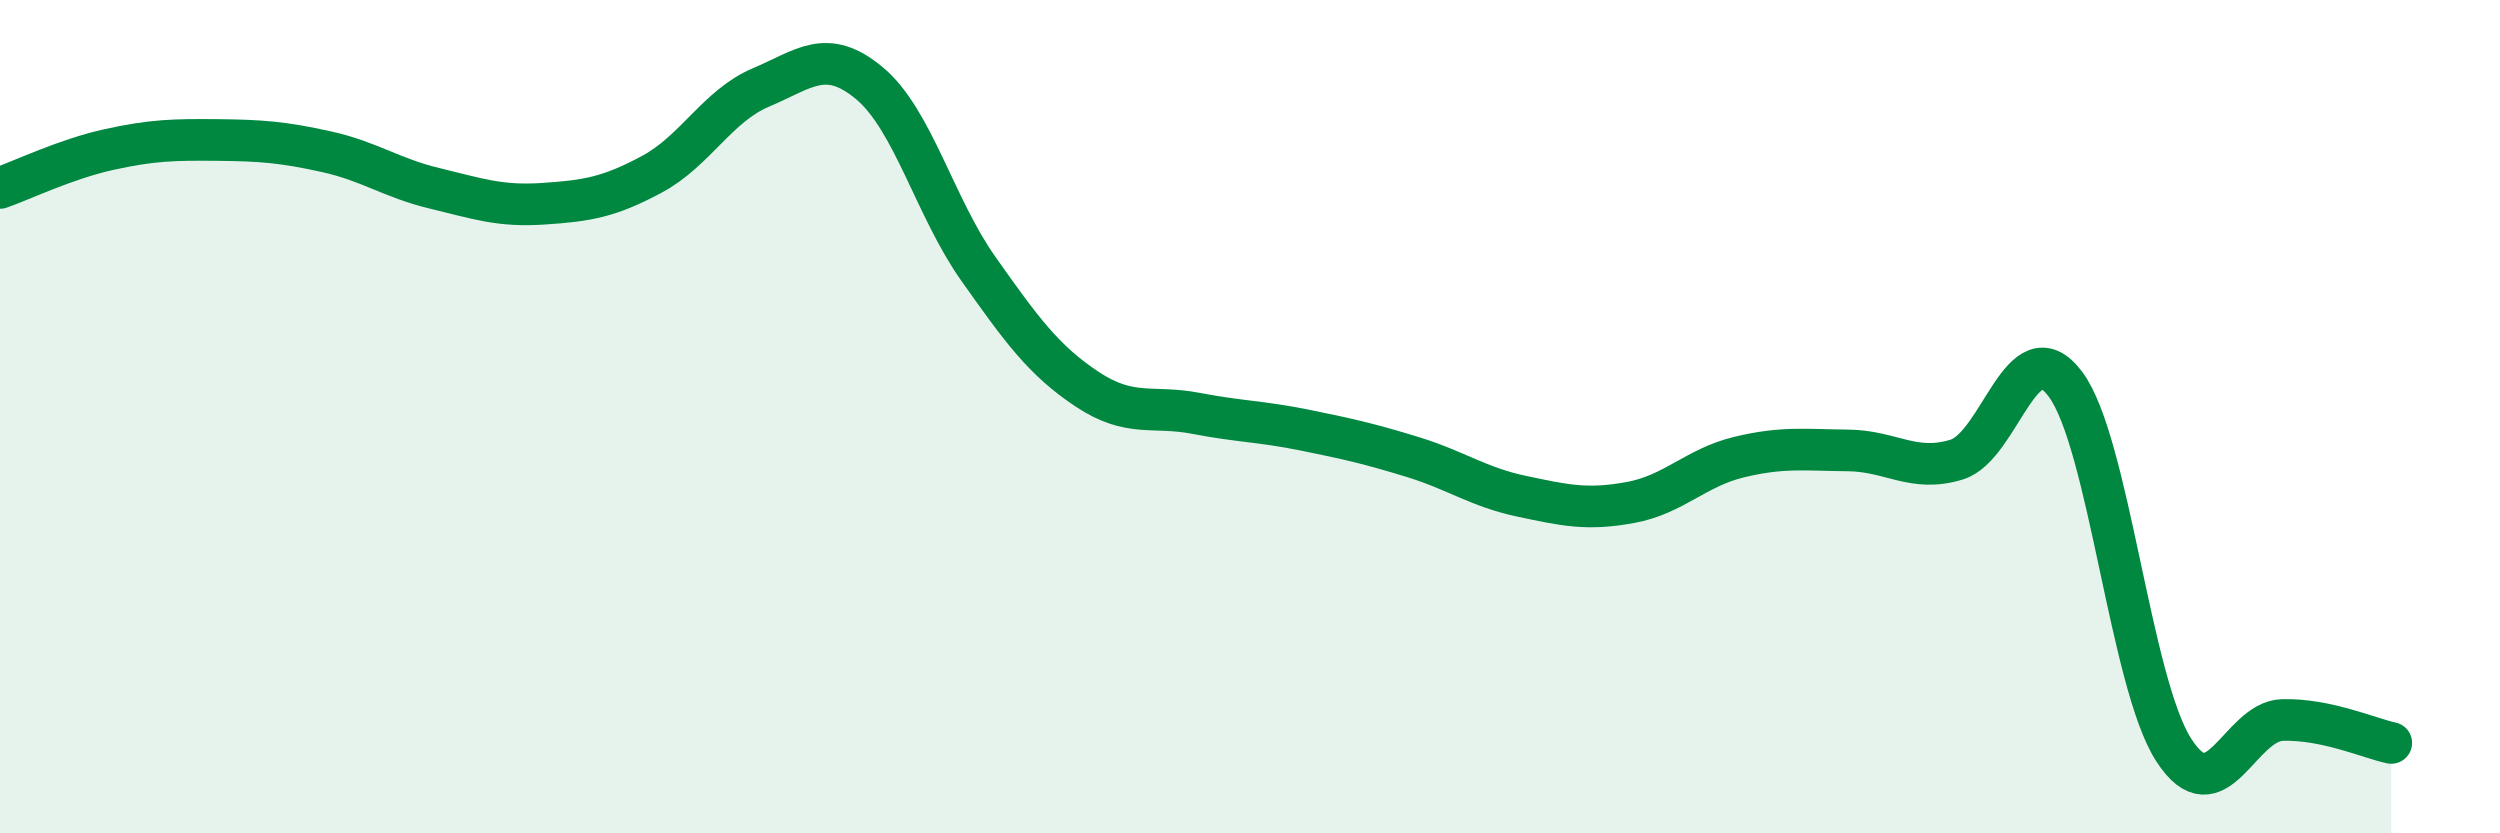
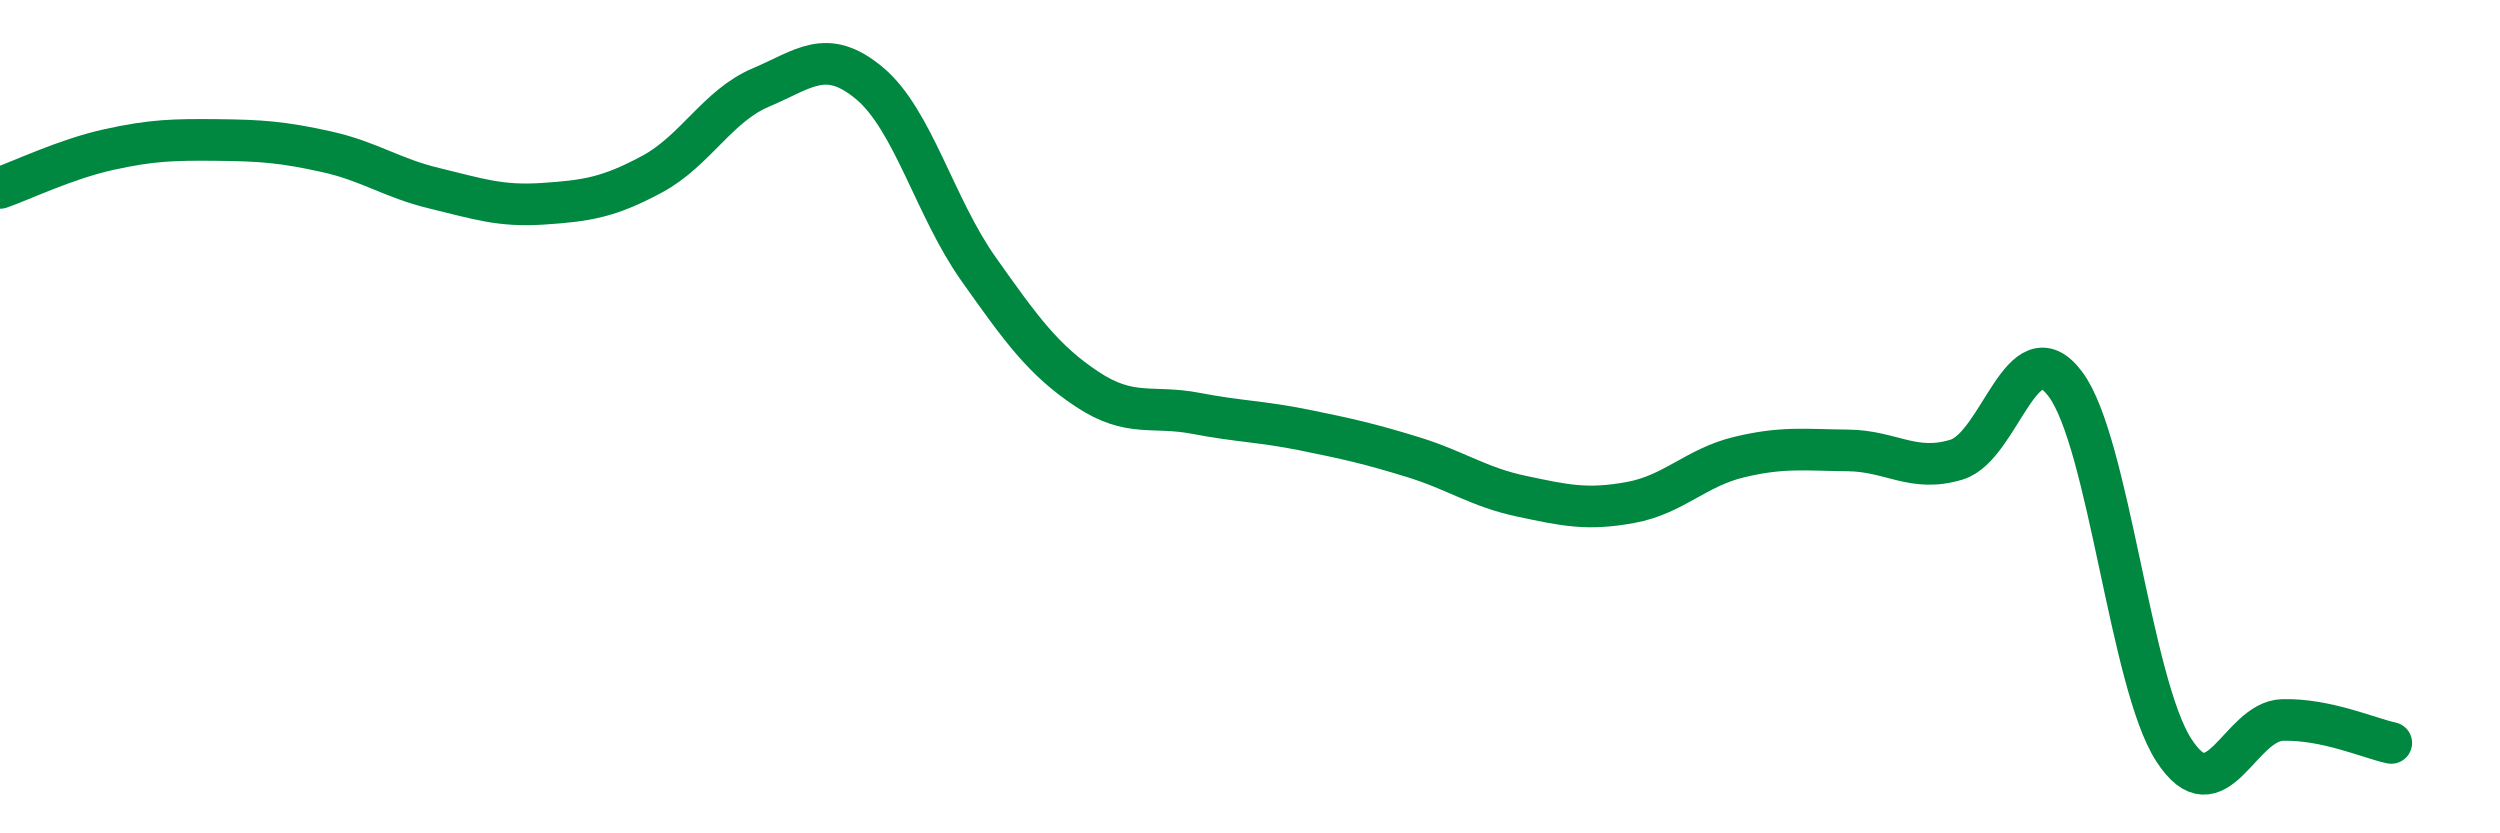
<svg xmlns="http://www.w3.org/2000/svg" width="60" height="20" viewBox="0 0 60 20">
-   <path d="M 0,4.51 C 0.52,4.33 1.57,3.82 2.61,3.59 C 3.65,3.36 4.18,3.35 5.22,3.36 C 6.26,3.37 6.79,3.41 7.83,3.64 C 8.87,3.87 9.39,4.27 10.43,4.52 C 11.47,4.77 12,4.96 13.04,4.89 C 14.08,4.82 14.61,4.74 15.65,4.18 C 16.69,3.62 17.22,2.54 18.26,2.1 C 19.3,1.66 19.83,1.13 20.87,2 C 21.91,2.87 22.44,4.98 23.48,6.45 C 24.52,7.92 25.05,8.65 26.09,9.34 C 27.13,10.03 27.66,9.72 28.7,9.92 C 29.74,10.12 30.26,10.11 31.3,10.32 C 32.34,10.53 32.87,10.65 33.91,10.97 C 34.95,11.29 35.48,11.69 36.52,11.91 C 37.56,12.13 38.09,12.25 39.13,12.06 C 40.17,11.87 40.7,11.22 41.74,10.97 C 42.78,10.72 43.31,10.8 44.35,10.81 C 45.39,10.82 45.92,11.35 46.96,11.03 C 48,10.71 48.53,7.83 49.57,9.22 C 50.61,10.61 51.13,16.39 52.17,18 C 53.21,19.61 53.74,17.31 54.78,17.28 C 55.82,17.25 56.87,17.72 57.39,17.83L57.39 20L0 20Z" fill="#008740" opacity="0.1" stroke-linecap="round" stroke-linejoin="round" />
  <path d="M 0,4.51 C 0.52,4.33 1.57,3.82 2.61,3.59 C 3.65,3.36 4.18,3.35 5.22,3.36 C 6.26,3.37 6.79,3.41 7.83,3.64 C 8.87,3.87 9.39,4.27 10.43,4.52 C 11.47,4.77 12,4.96 13.04,4.89 C 14.08,4.82 14.61,4.74 15.65,4.18 C 16.69,3.62 17.22,2.54 18.26,2.1 C 19.3,1.66 19.83,1.13 20.87,2 C 21.91,2.87 22.44,4.98 23.48,6.45 C 24.52,7.92 25.05,8.65 26.09,9.34 C 27.13,10.03 27.66,9.72 28.7,9.92 C 29.74,10.12 30.26,10.11 31.3,10.32 C 32.34,10.53 32.87,10.65 33.91,10.97 C 34.95,11.29 35.48,11.69 36.52,11.91 C 37.56,12.13 38.09,12.25 39.13,12.06 C 40.17,11.87 40.7,11.22 41.74,10.97 C 42.78,10.72 43.31,10.8 44.35,10.81 C 45.39,10.82 45.92,11.35 46.96,11.03 C 48,10.71 48.53,7.83 49.57,9.22 C 50.61,10.61 51.13,16.39 52.17,18 C 53.21,19.61 53.74,17.31 54.78,17.28 C 55.82,17.25 56.87,17.72 57.39,17.83" stroke="#008740" stroke-width="1" fill="none" stroke-linecap="round" stroke-linejoin="round" />
</svg>